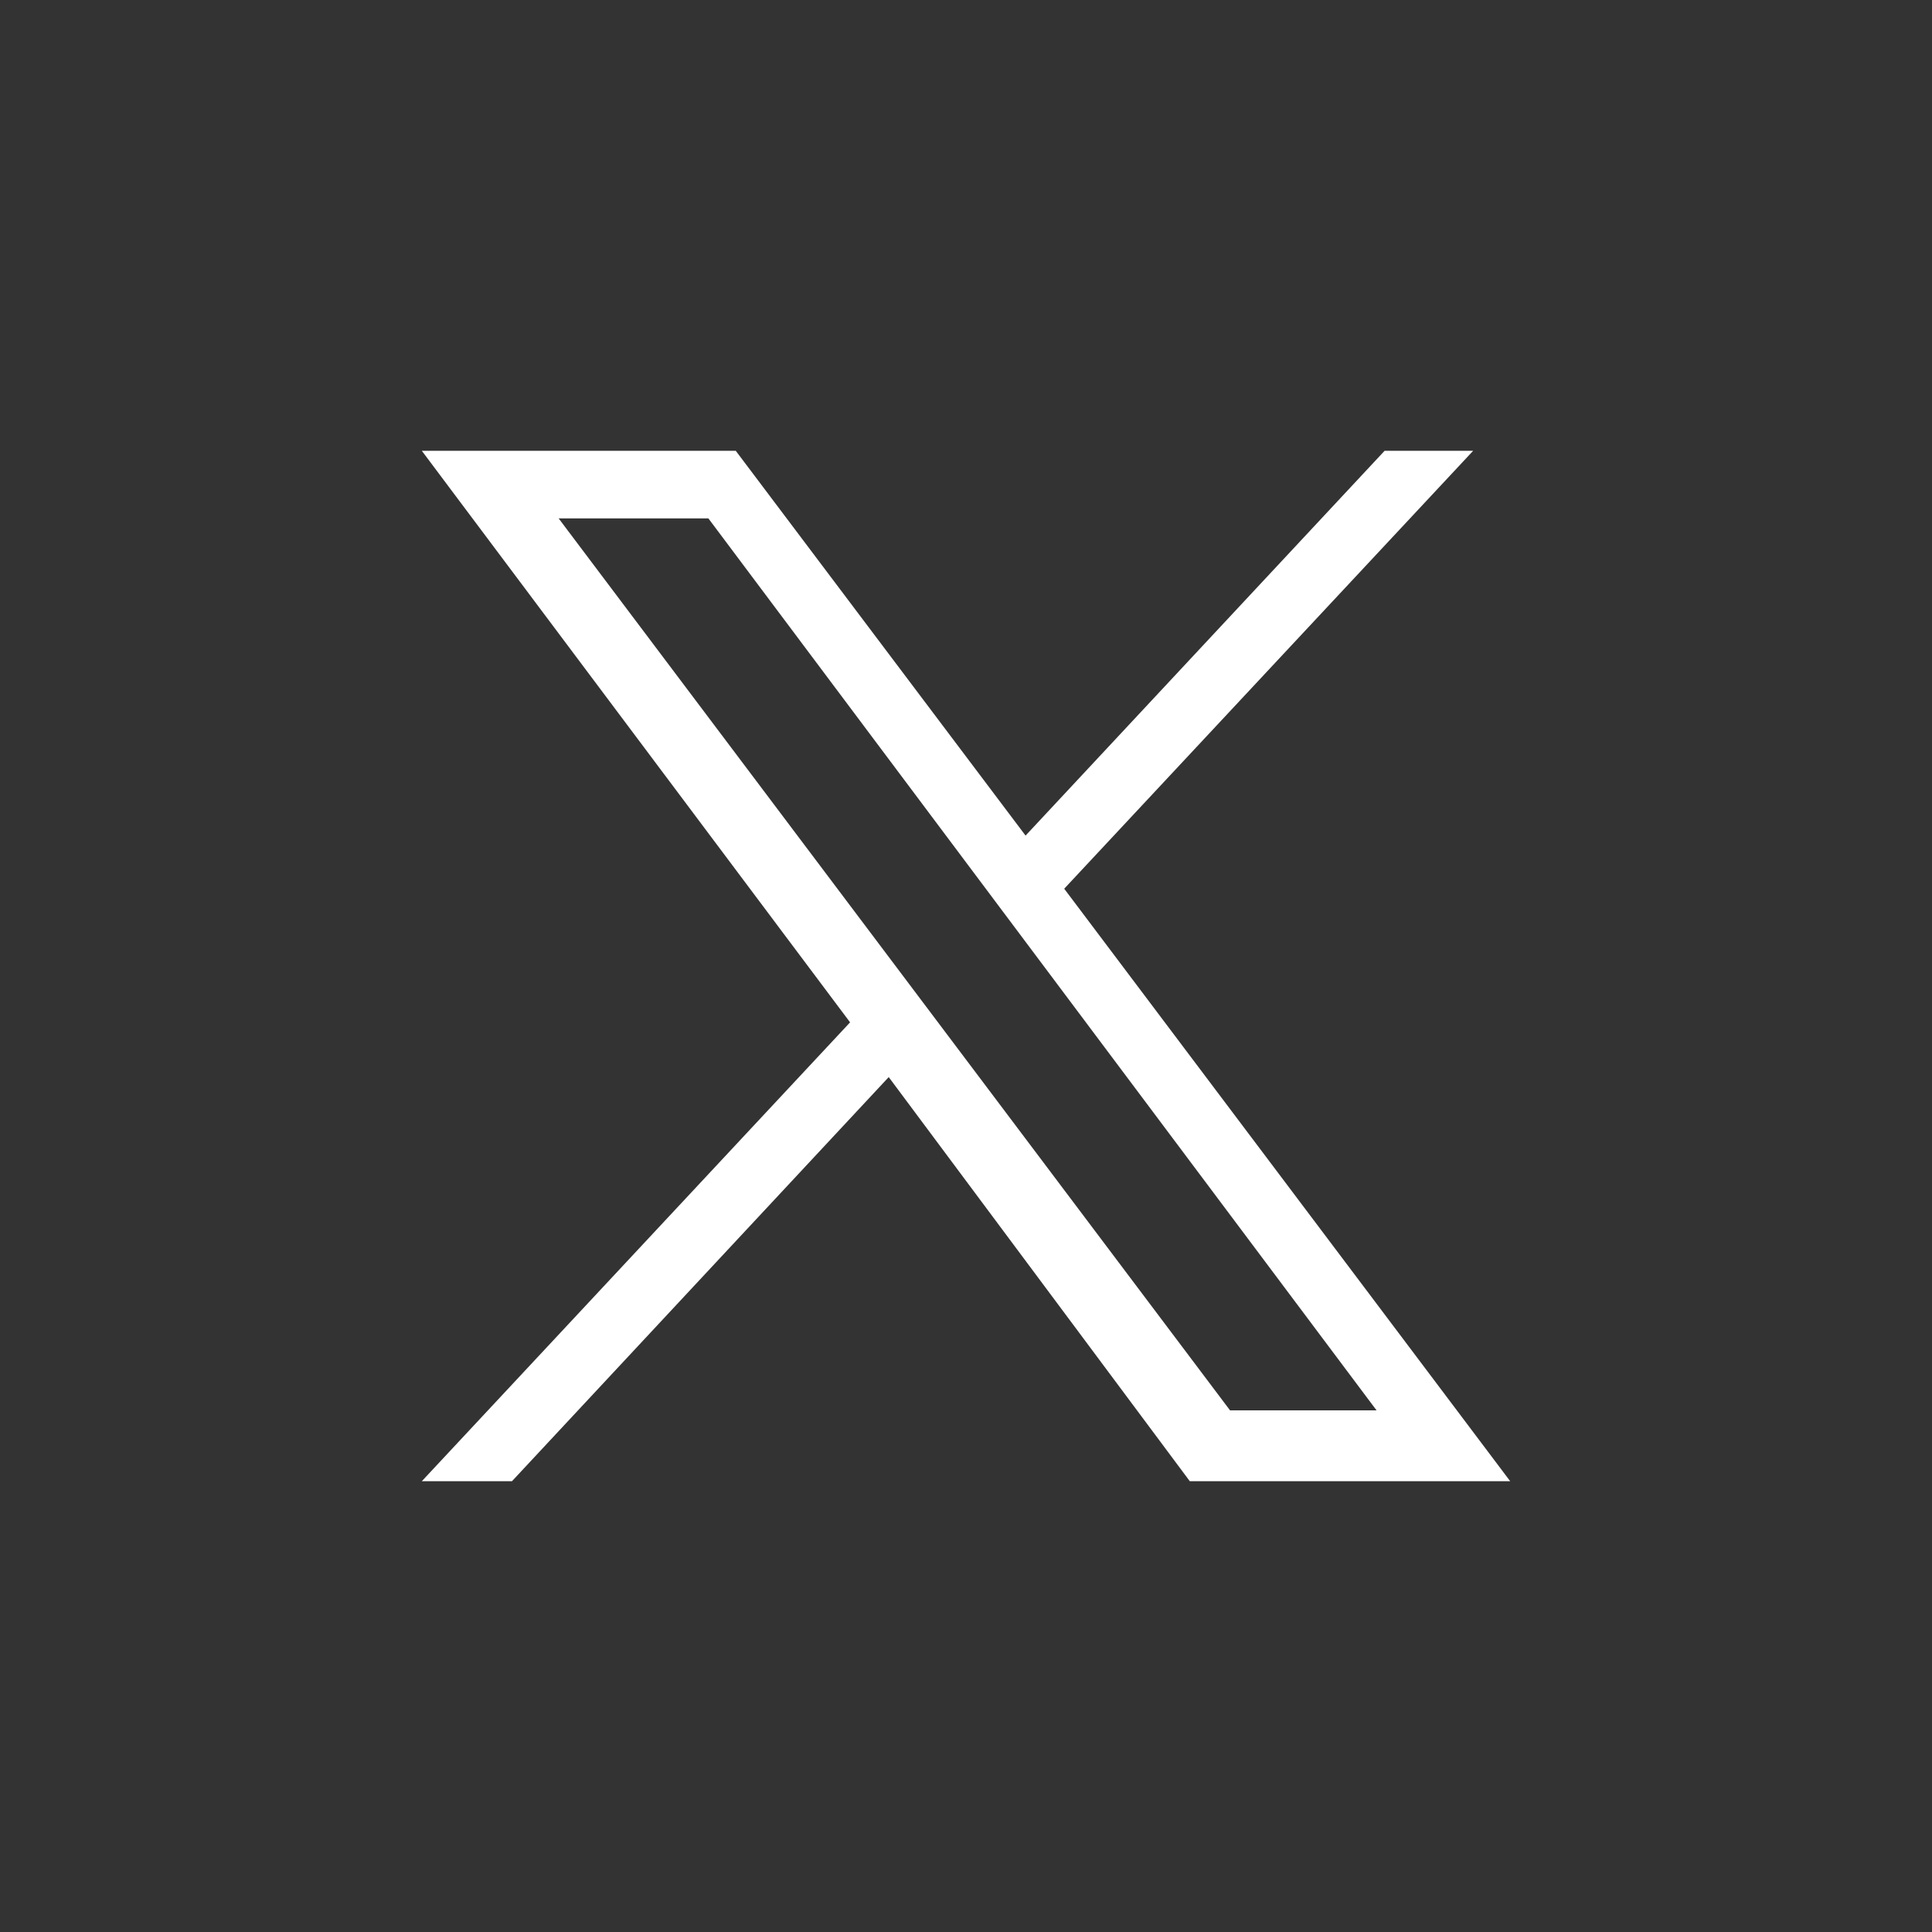
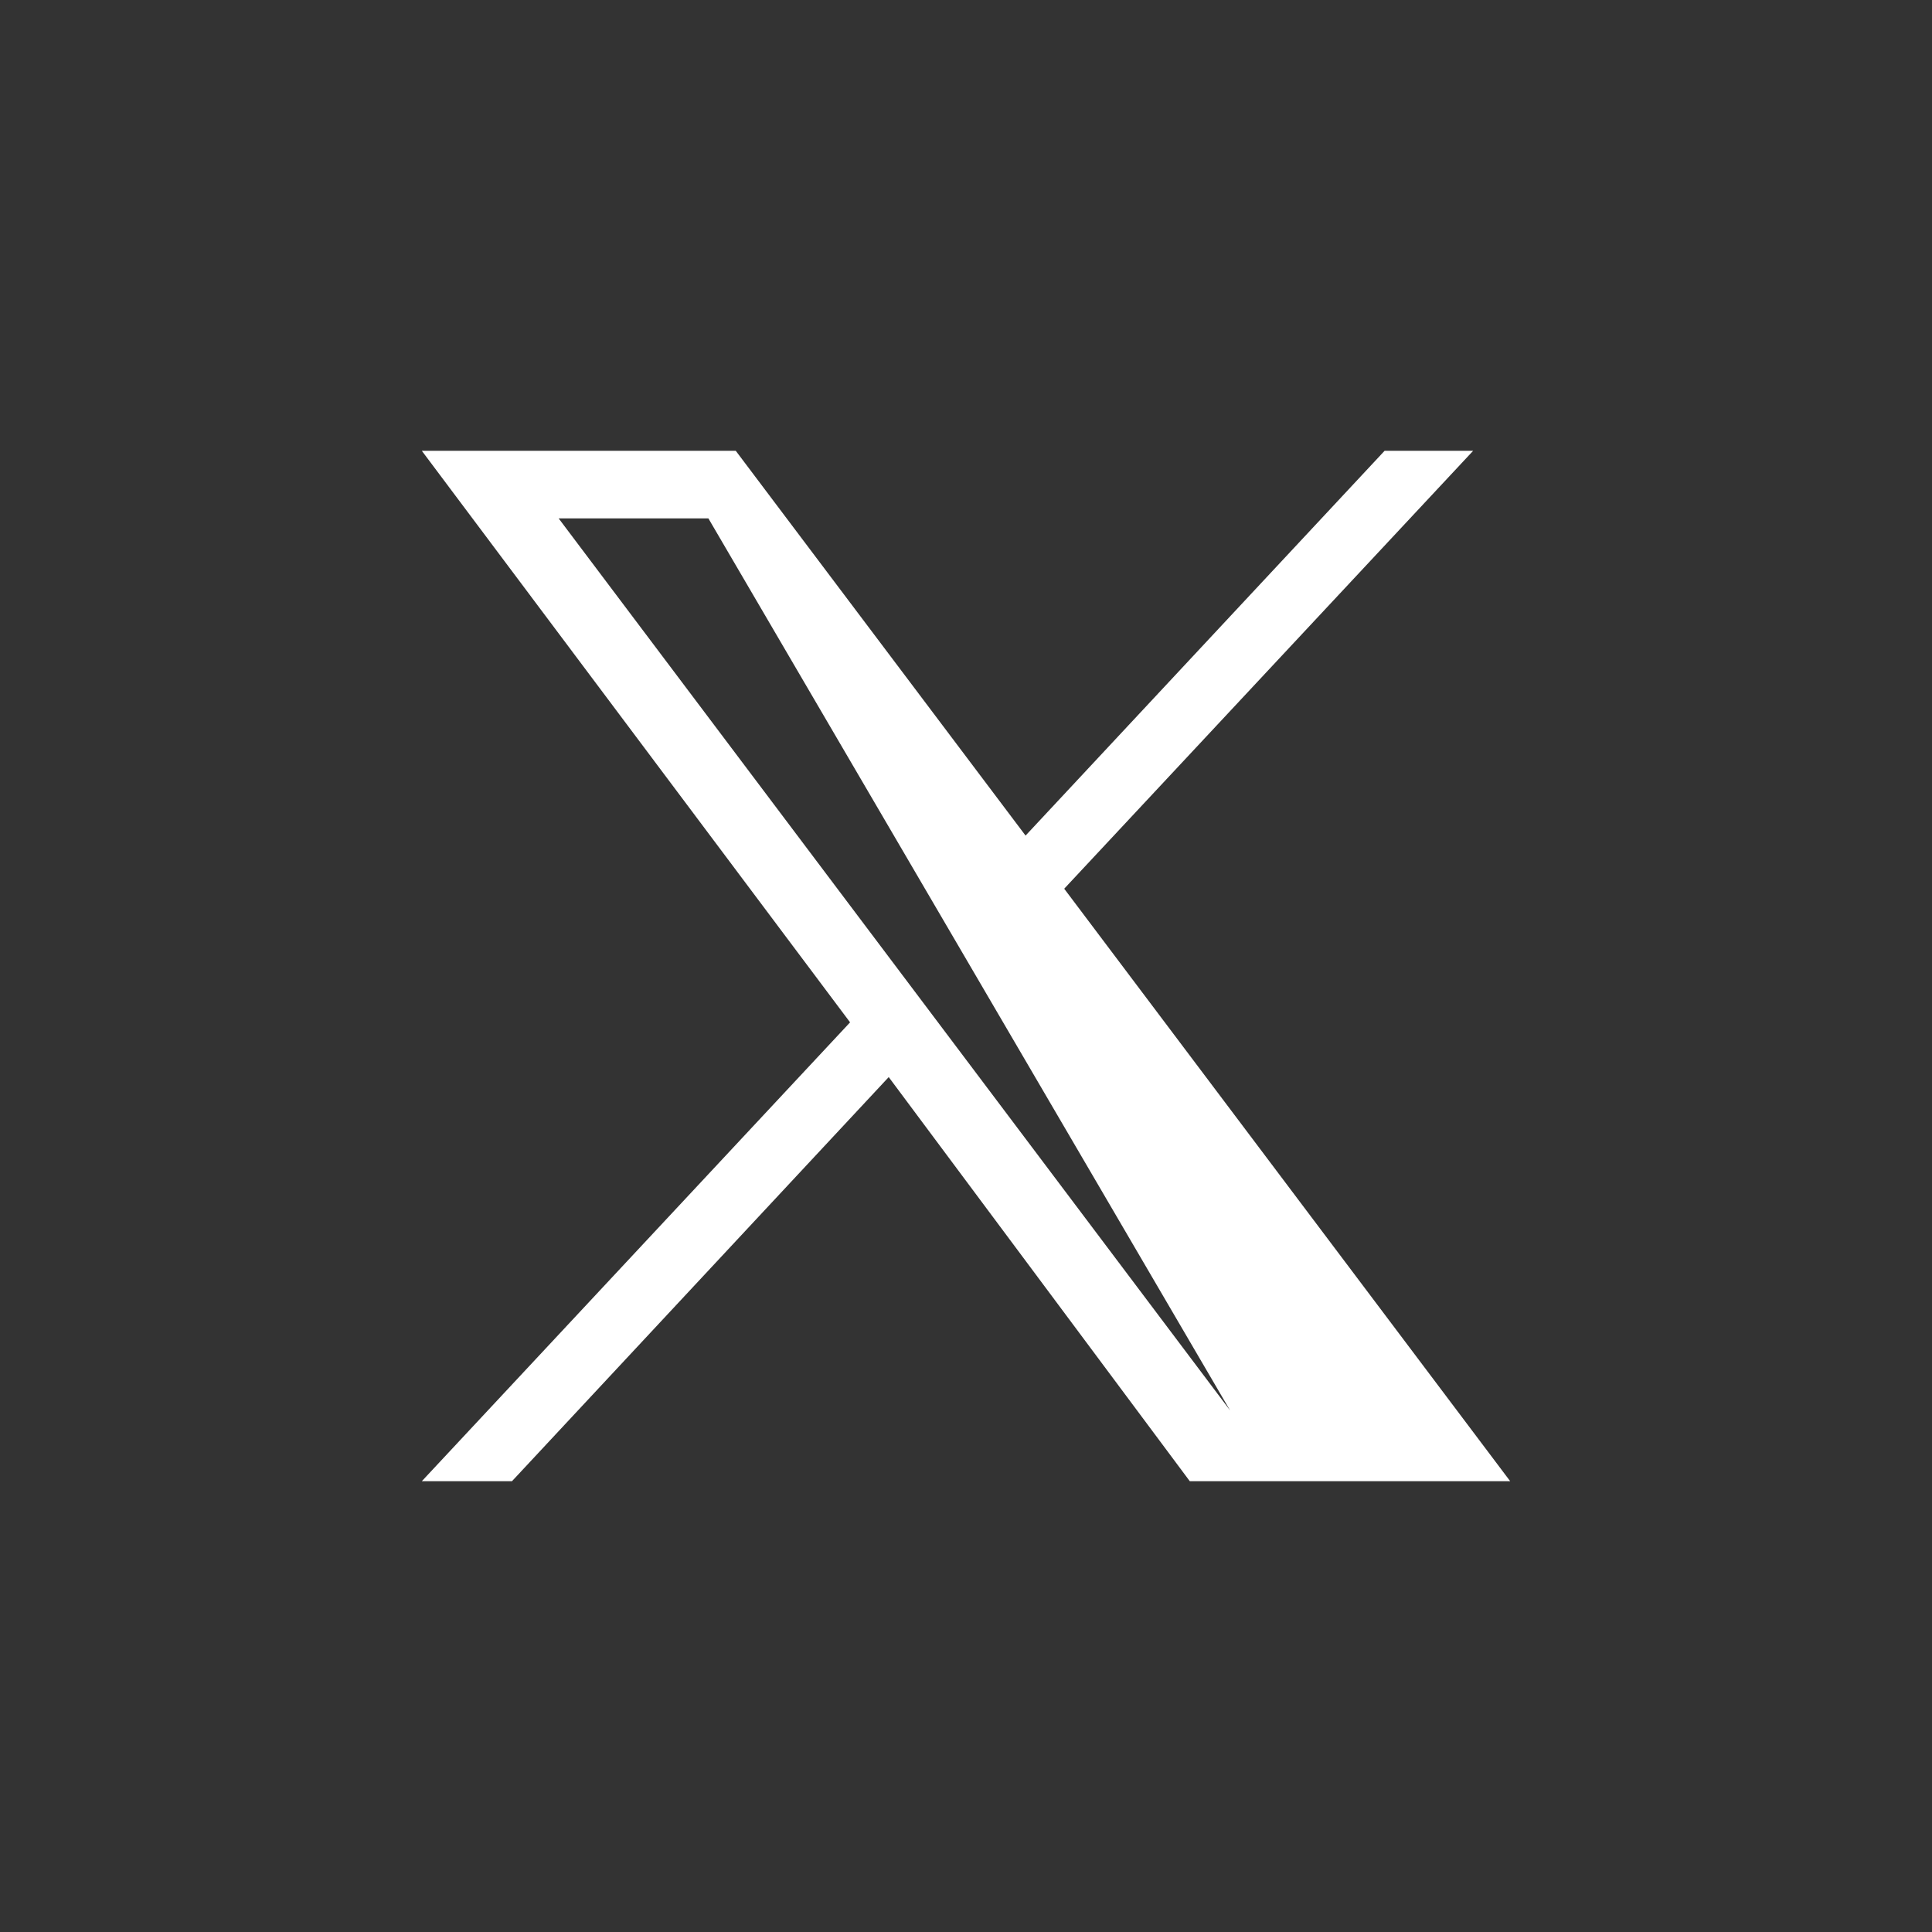
<svg xmlns="http://www.w3.org/2000/svg" version="1.1" id="Layer_1" x="0px" y="0px" viewBox="0 0 120 120" style="enable-background:new 0 0 120 120;" xml:space="preserve">
  <rect x="0" y="0" width="120" height="120" fill="#333333" stroke="none" />
  <style type="text/css">
	.st0{fill:#FFFFFF;}
</style>
  <g>
    <g id="X__x28_Twitter_x29__00000003071109079709230540000011335972789690072501_">
-       <path id="twitter_logo_00000029039283130014622080000011355432422385690798_" class="st0" d="M93.8,92H73.9L55.2,66.9L31.8,92    h-5.6l26.6-28.5L26.2,28h19.5l18,23.9L86,28h5.5L66.1,55.2L93.8,92z M76.4,87.6h9.1L44,32.2h-9.3L76.4,87.6z" />
+       <path id="twitter_logo_00000029039283130014622080000011355432422385690798_" class="st0" d="M93.8,92H73.9L55.2,66.9L31.8,92    h-5.6l26.6-28.5L26.2,28h19.5l18,23.9L86,28h5.5L66.1,55.2L93.8,92z M76.4,87.6L44,32.2h-9.3L76.4,87.6z" />
    </g>
  </g>
</svg>